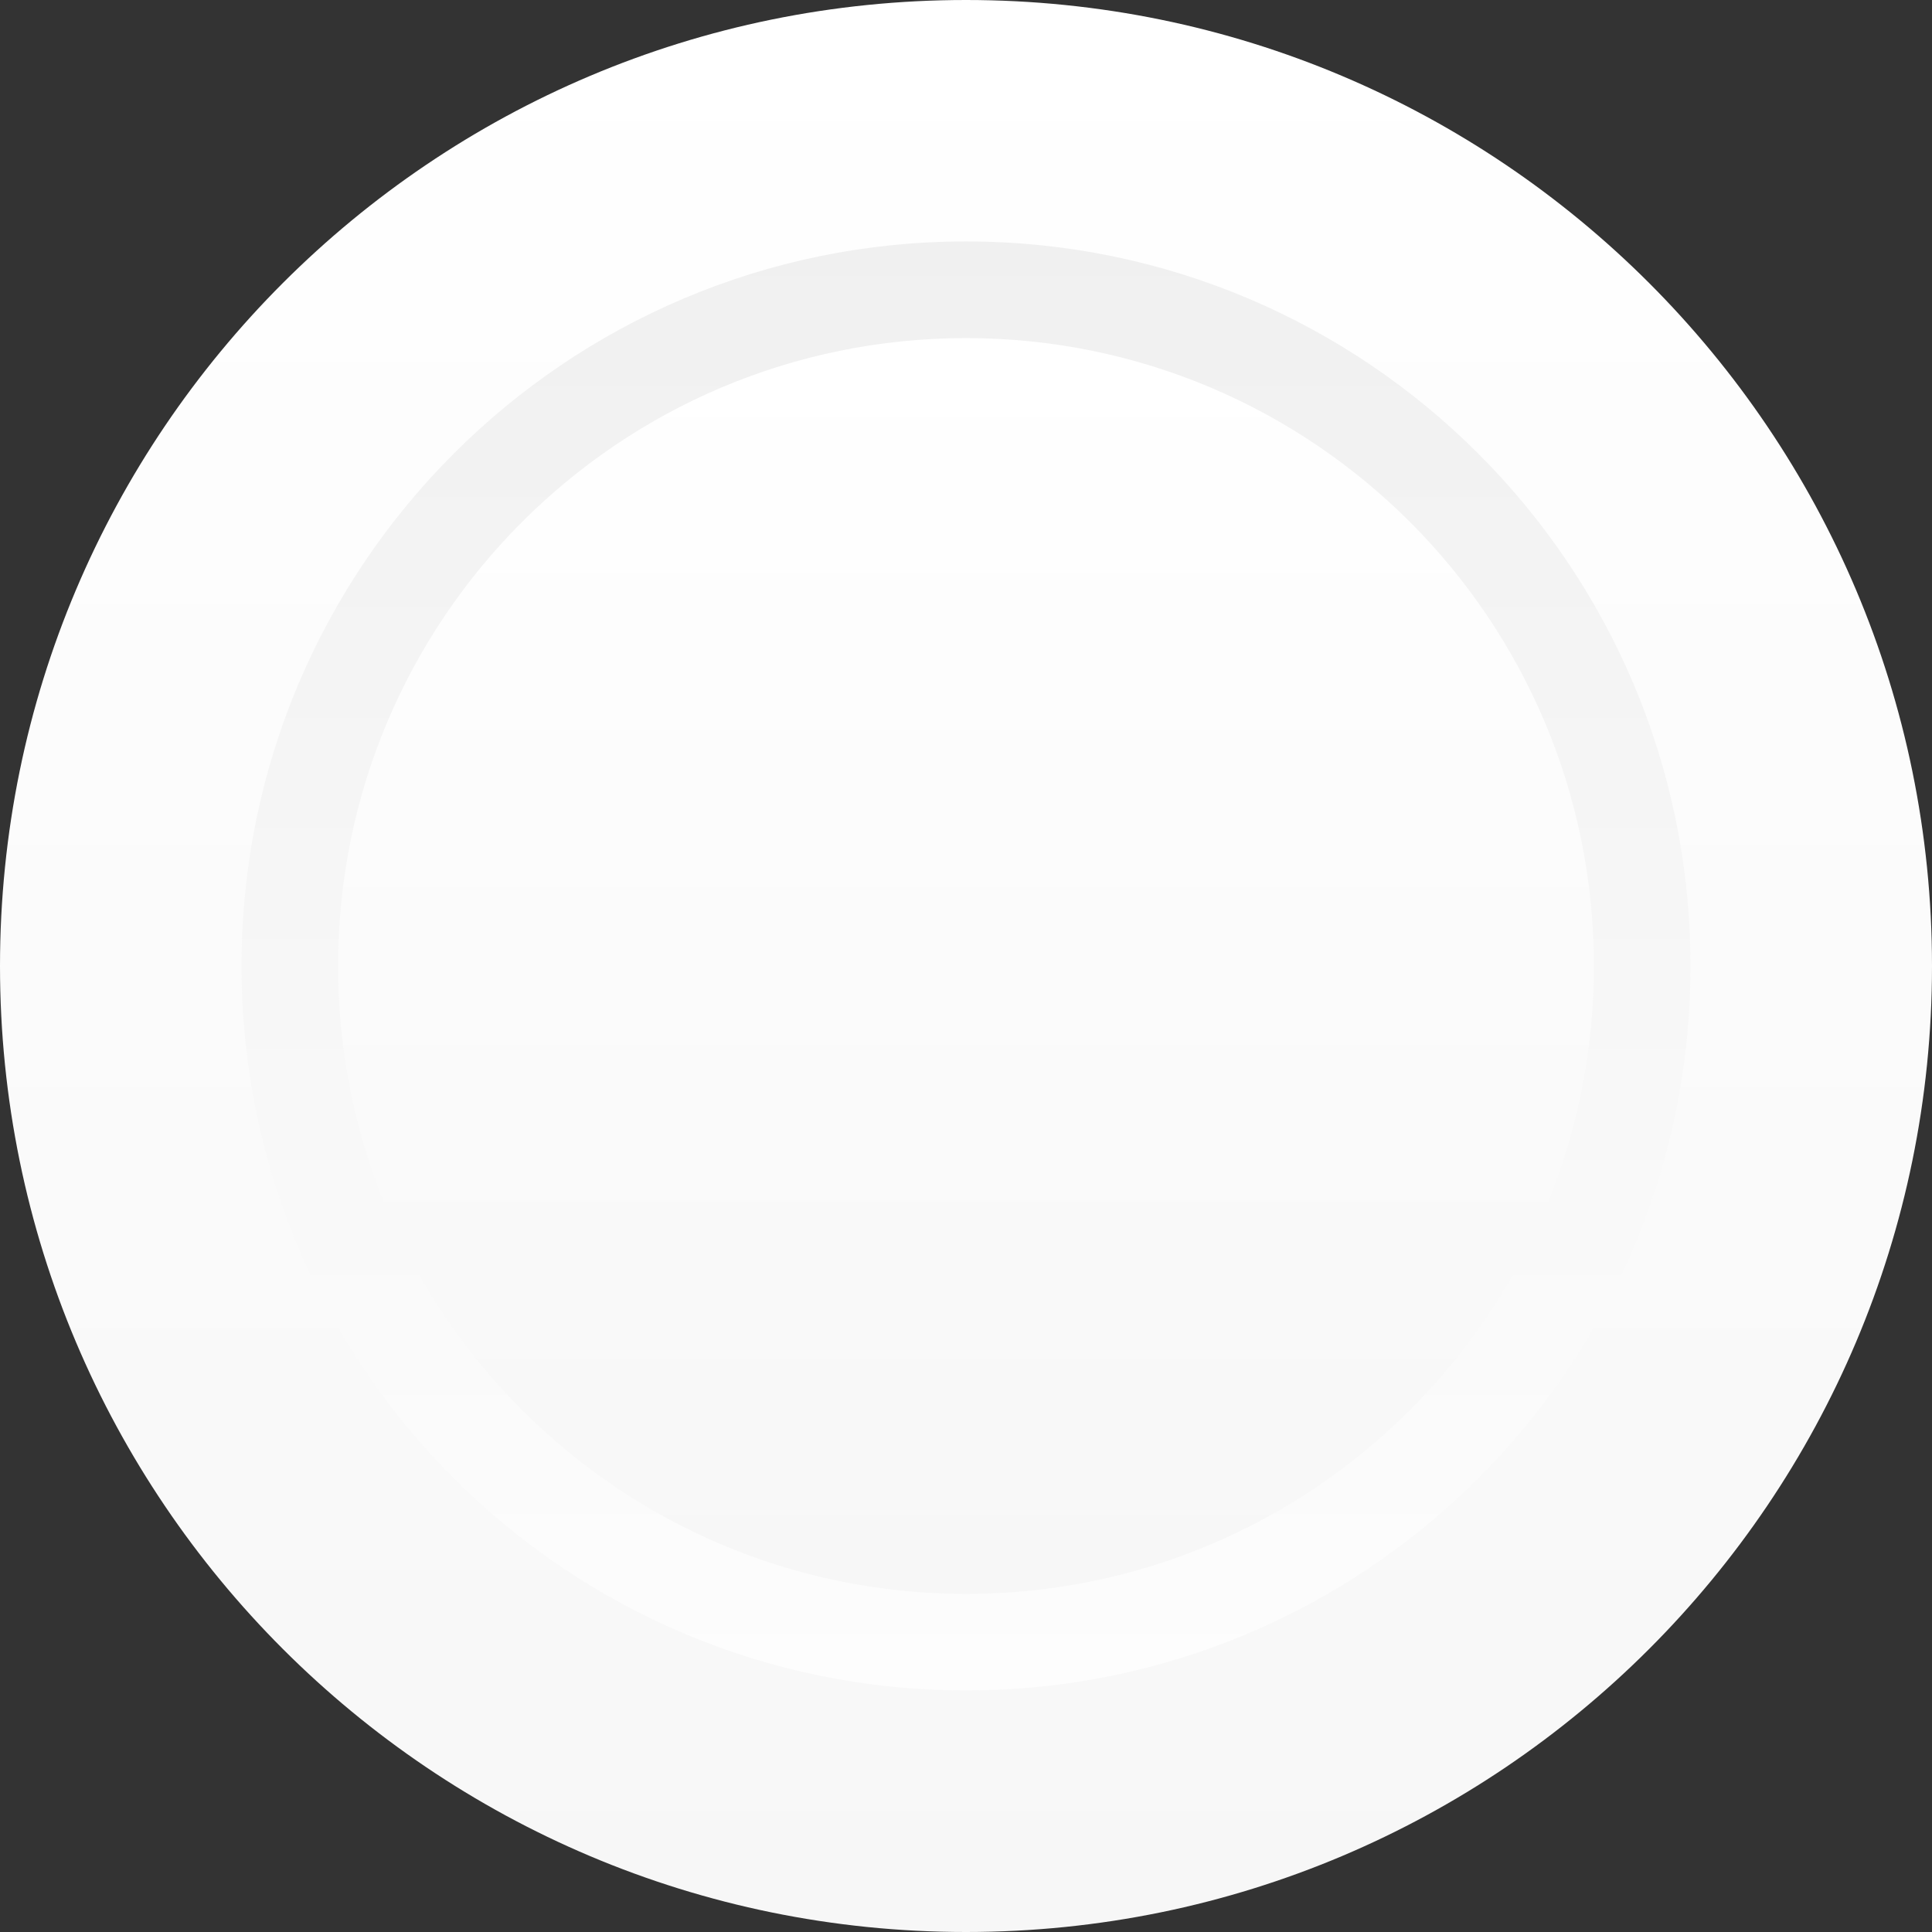
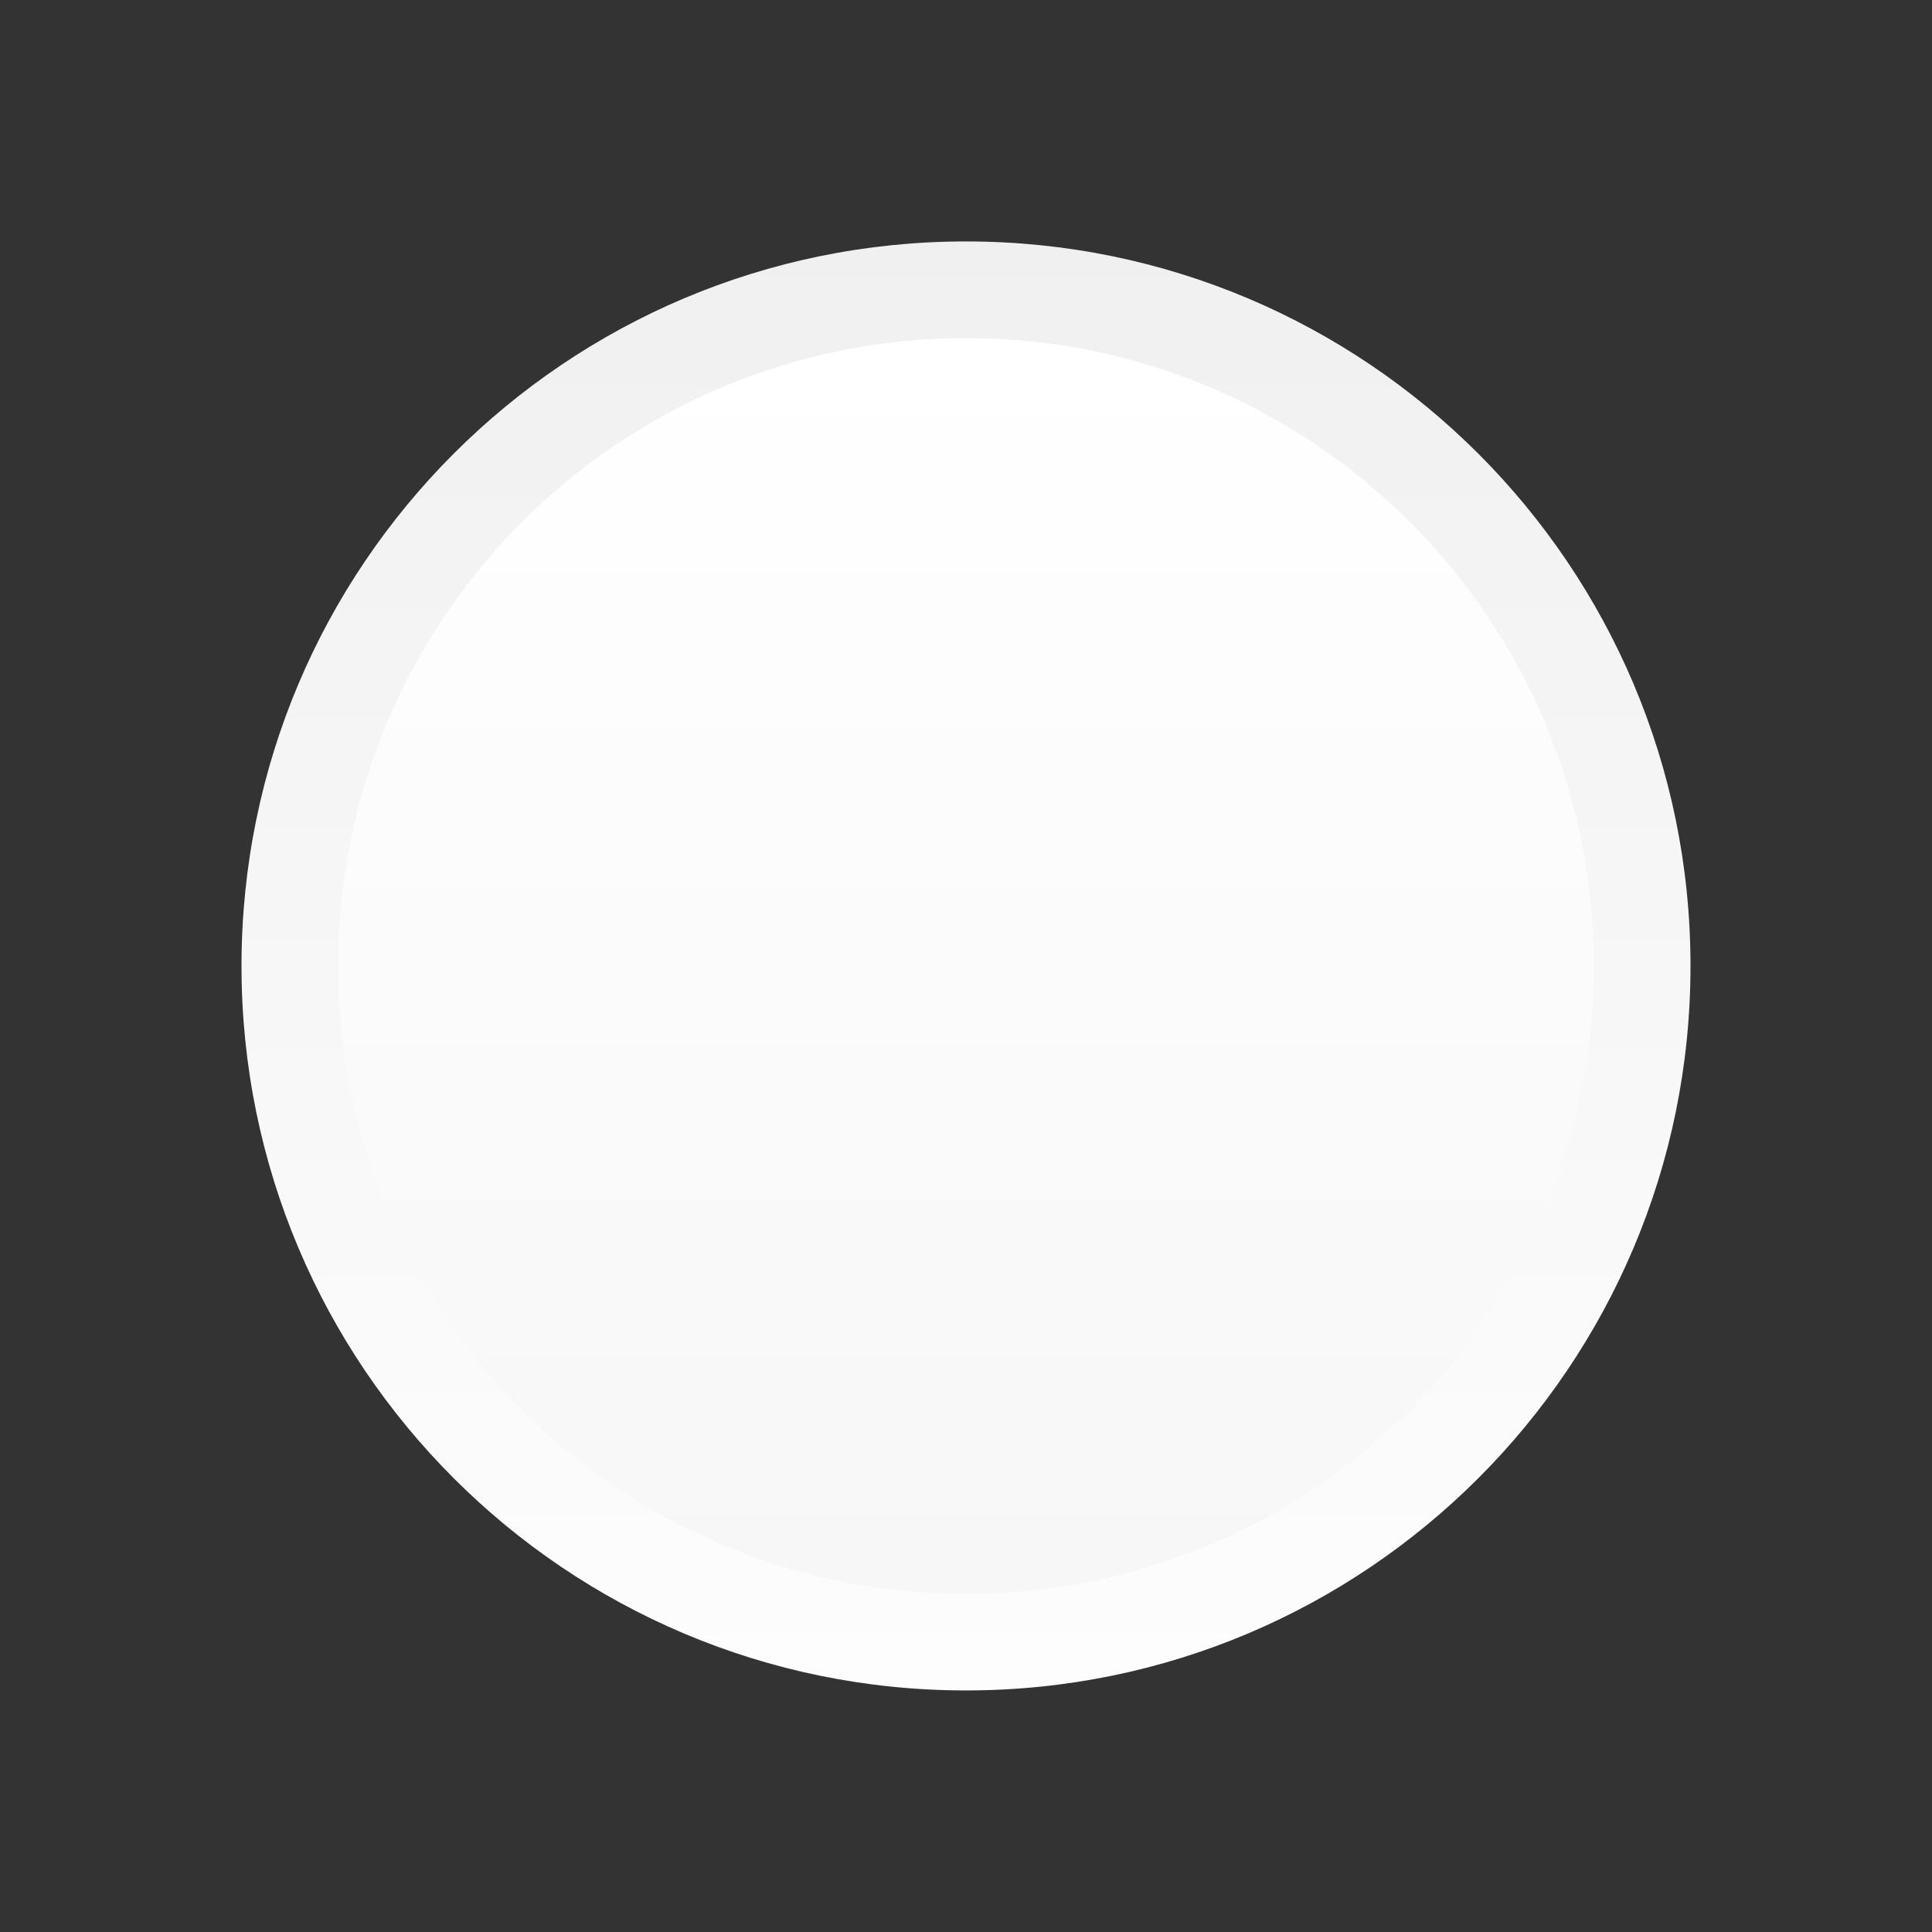
<svg xmlns="http://www.w3.org/2000/svg" width="30" height="30" viewBox="0 0 30 30" fill="none">
  <rect x="0" y="0" width="30" height="30" fill="#333333" stroke="none" />
-   <path fill-rule="evenodd" clip-rule="evenodd" d="M15 30C23.284 30 30 23.284 30 15C30 6.716 23.284 0 15 0C6.716 0 0 6.716 0 15C0 23.284 6.716 30 15 30Z" fill="url(#paint0_linear_1_2)" />
  <path fill-rule="evenodd" clip-rule="evenodd" d="M15 26.249C21.213 26.249 26.25 21.212 26.25 14.999C26.25 8.786 21.213 3.749 15 3.749C8.787 3.749 3.75 8.786 3.75 14.999C3.75 21.212 8.787 26.249 15 26.249Z" fill="url(#paint1_linear_1_2)" />
  <path fill-rule="evenodd" clip-rule="evenodd" d="M15 24.75C20.385 24.75 24.75 20.385 24.75 15C24.75 9.615 20.385 5.25 15 5.25C9.615 5.25 5.25 9.615 5.25 15C5.25 20.385 9.615 24.75 15 24.75Z" fill="url(#paint2_linear_1_2)" />
  <defs>
    <linearGradient id="paint0_linear_1_2" x1="15" y1="0" x2="15" y2="30" gradientUnits="userSpaceOnUse">
      <stop stop-color="white" />
      <stop offset="1" stop-color="#F7F7F7" />
    </linearGradient>
    <linearGradient id="paint1_linear_1_2" x1="15" y1="0" x2="15" y2="30" gradientUnits="userSpaceOnUse">
      <stop stop-color="#EEEEEE" />
      <stop offset="0.629" stop-color="#F9F9F9" />
      <stop offset="1" stop-color="white" />
    </linearGradient>
    <linearGradient id="paint2_linear_1_2" x1="15" y1="5.25" x2="15" y2="24.75" gradientUnits="userSpaceOnUse">
      <stop stop-color="white" />
      <stop offset="1" stop-color="#F7F7F7" />
    </linearGradient>
  </defs>
</svg>